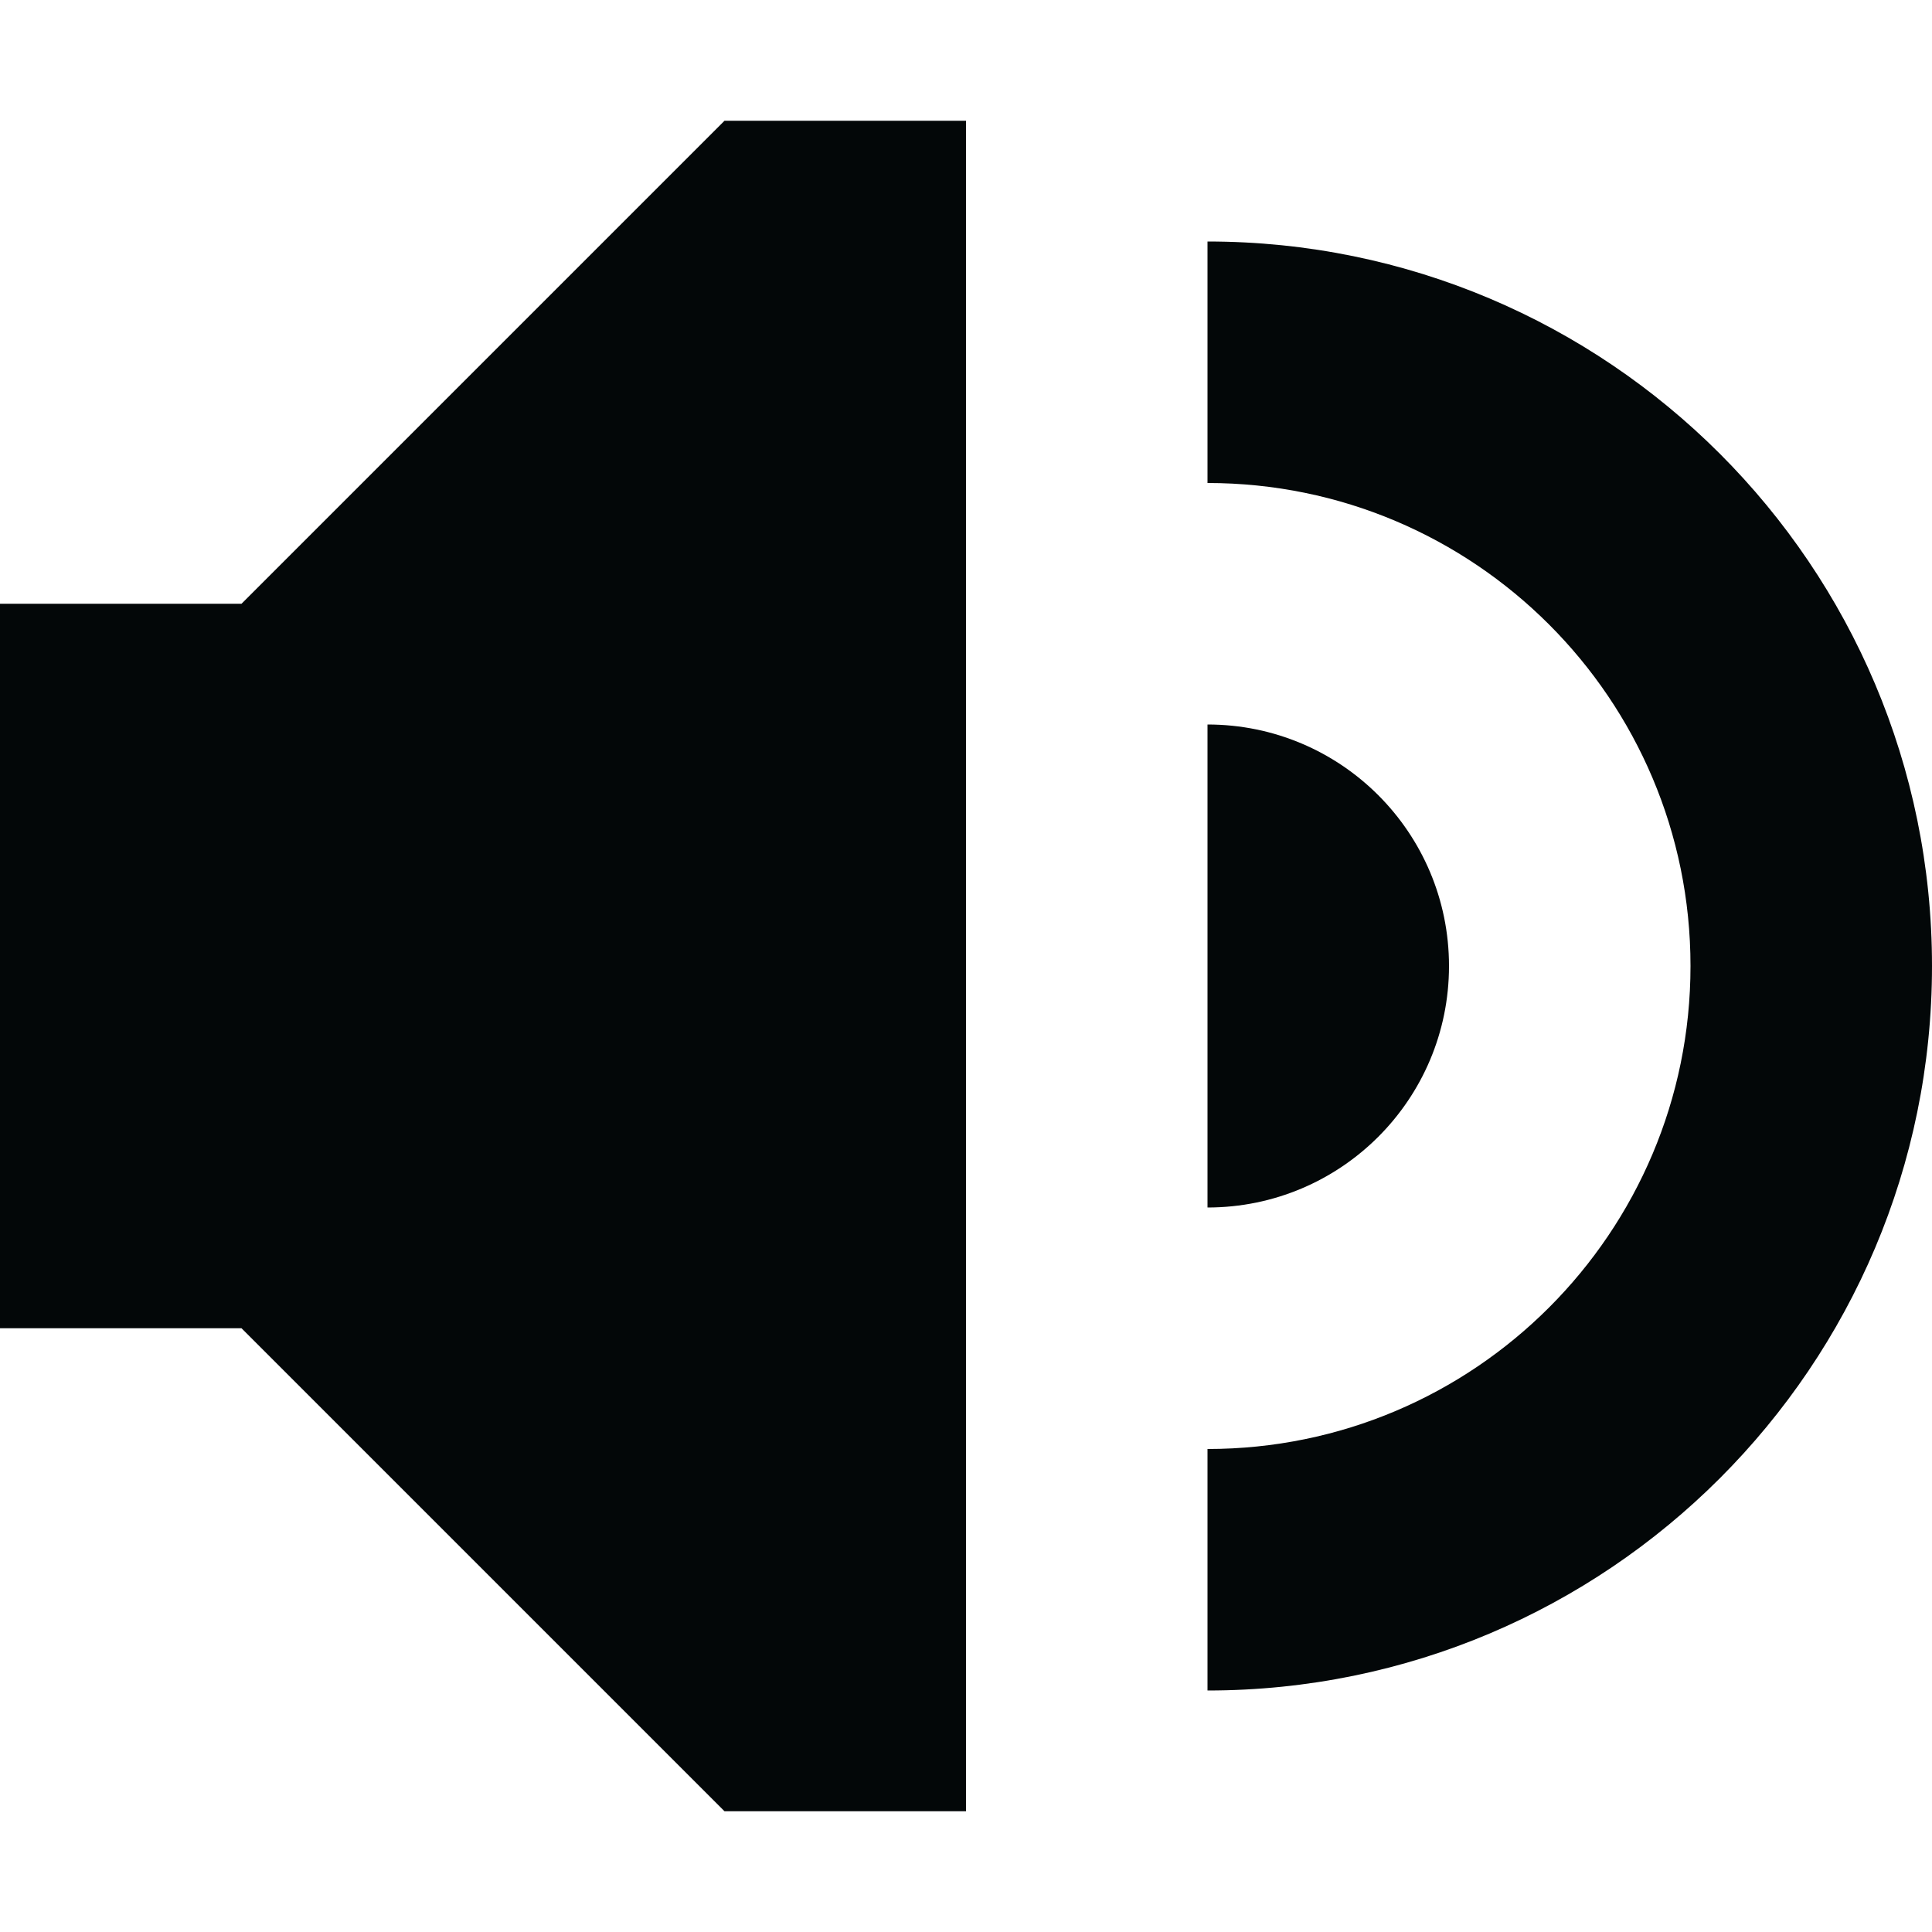
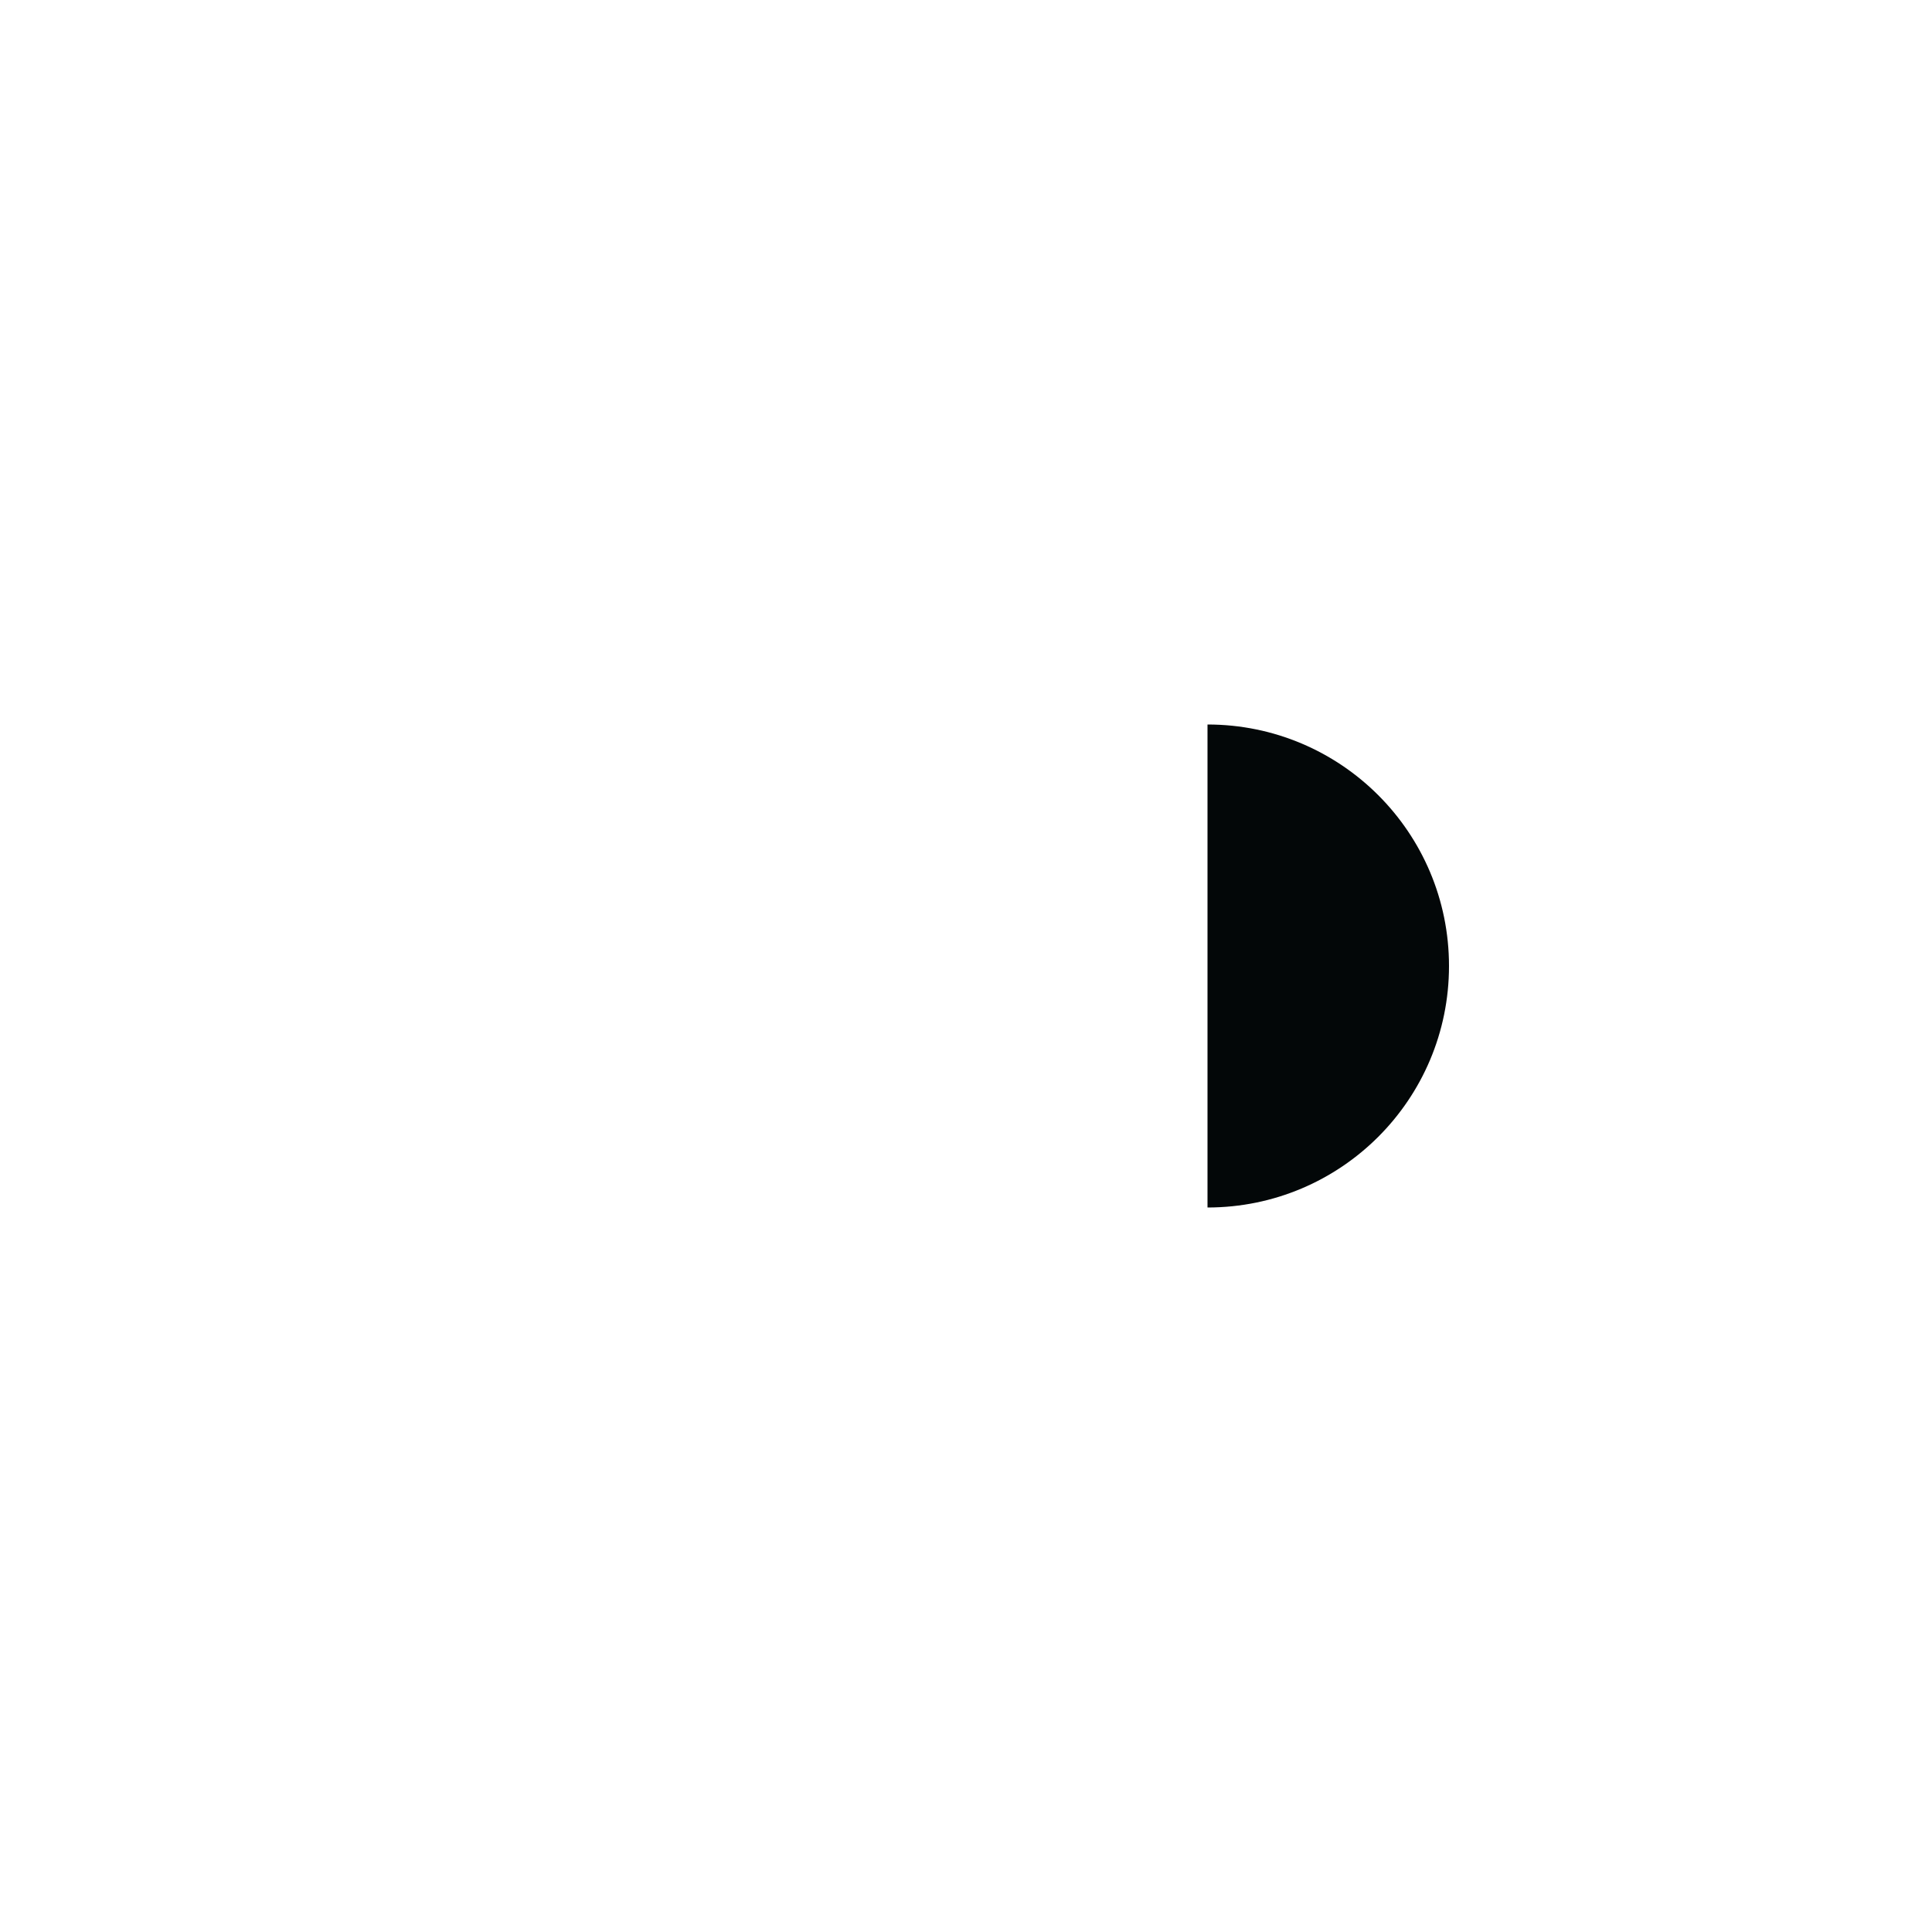
<svg xmlns="http://www.w3.org/2000/svg" width="800px" height="800px" viewBox="0 0 16 16" fill="none">
-   <path d="M6 1H8V15H6L2 11H0V5H2L6 1Z" fill="#030708" />
-   <path d="M14 8C14 5.791 12.209 4 10 4V2C13.314 2 16 4.686 16 8C16 11.314 13.314 14 10 14V12C12.209 12 14 10.209 14 8Z" fill="#030708" />
  <path d="M12 8C12 9.105 11.105 10 10 10V6C11.105 6 12 6.895 12 8Z" fill="#030708" />
</svg>